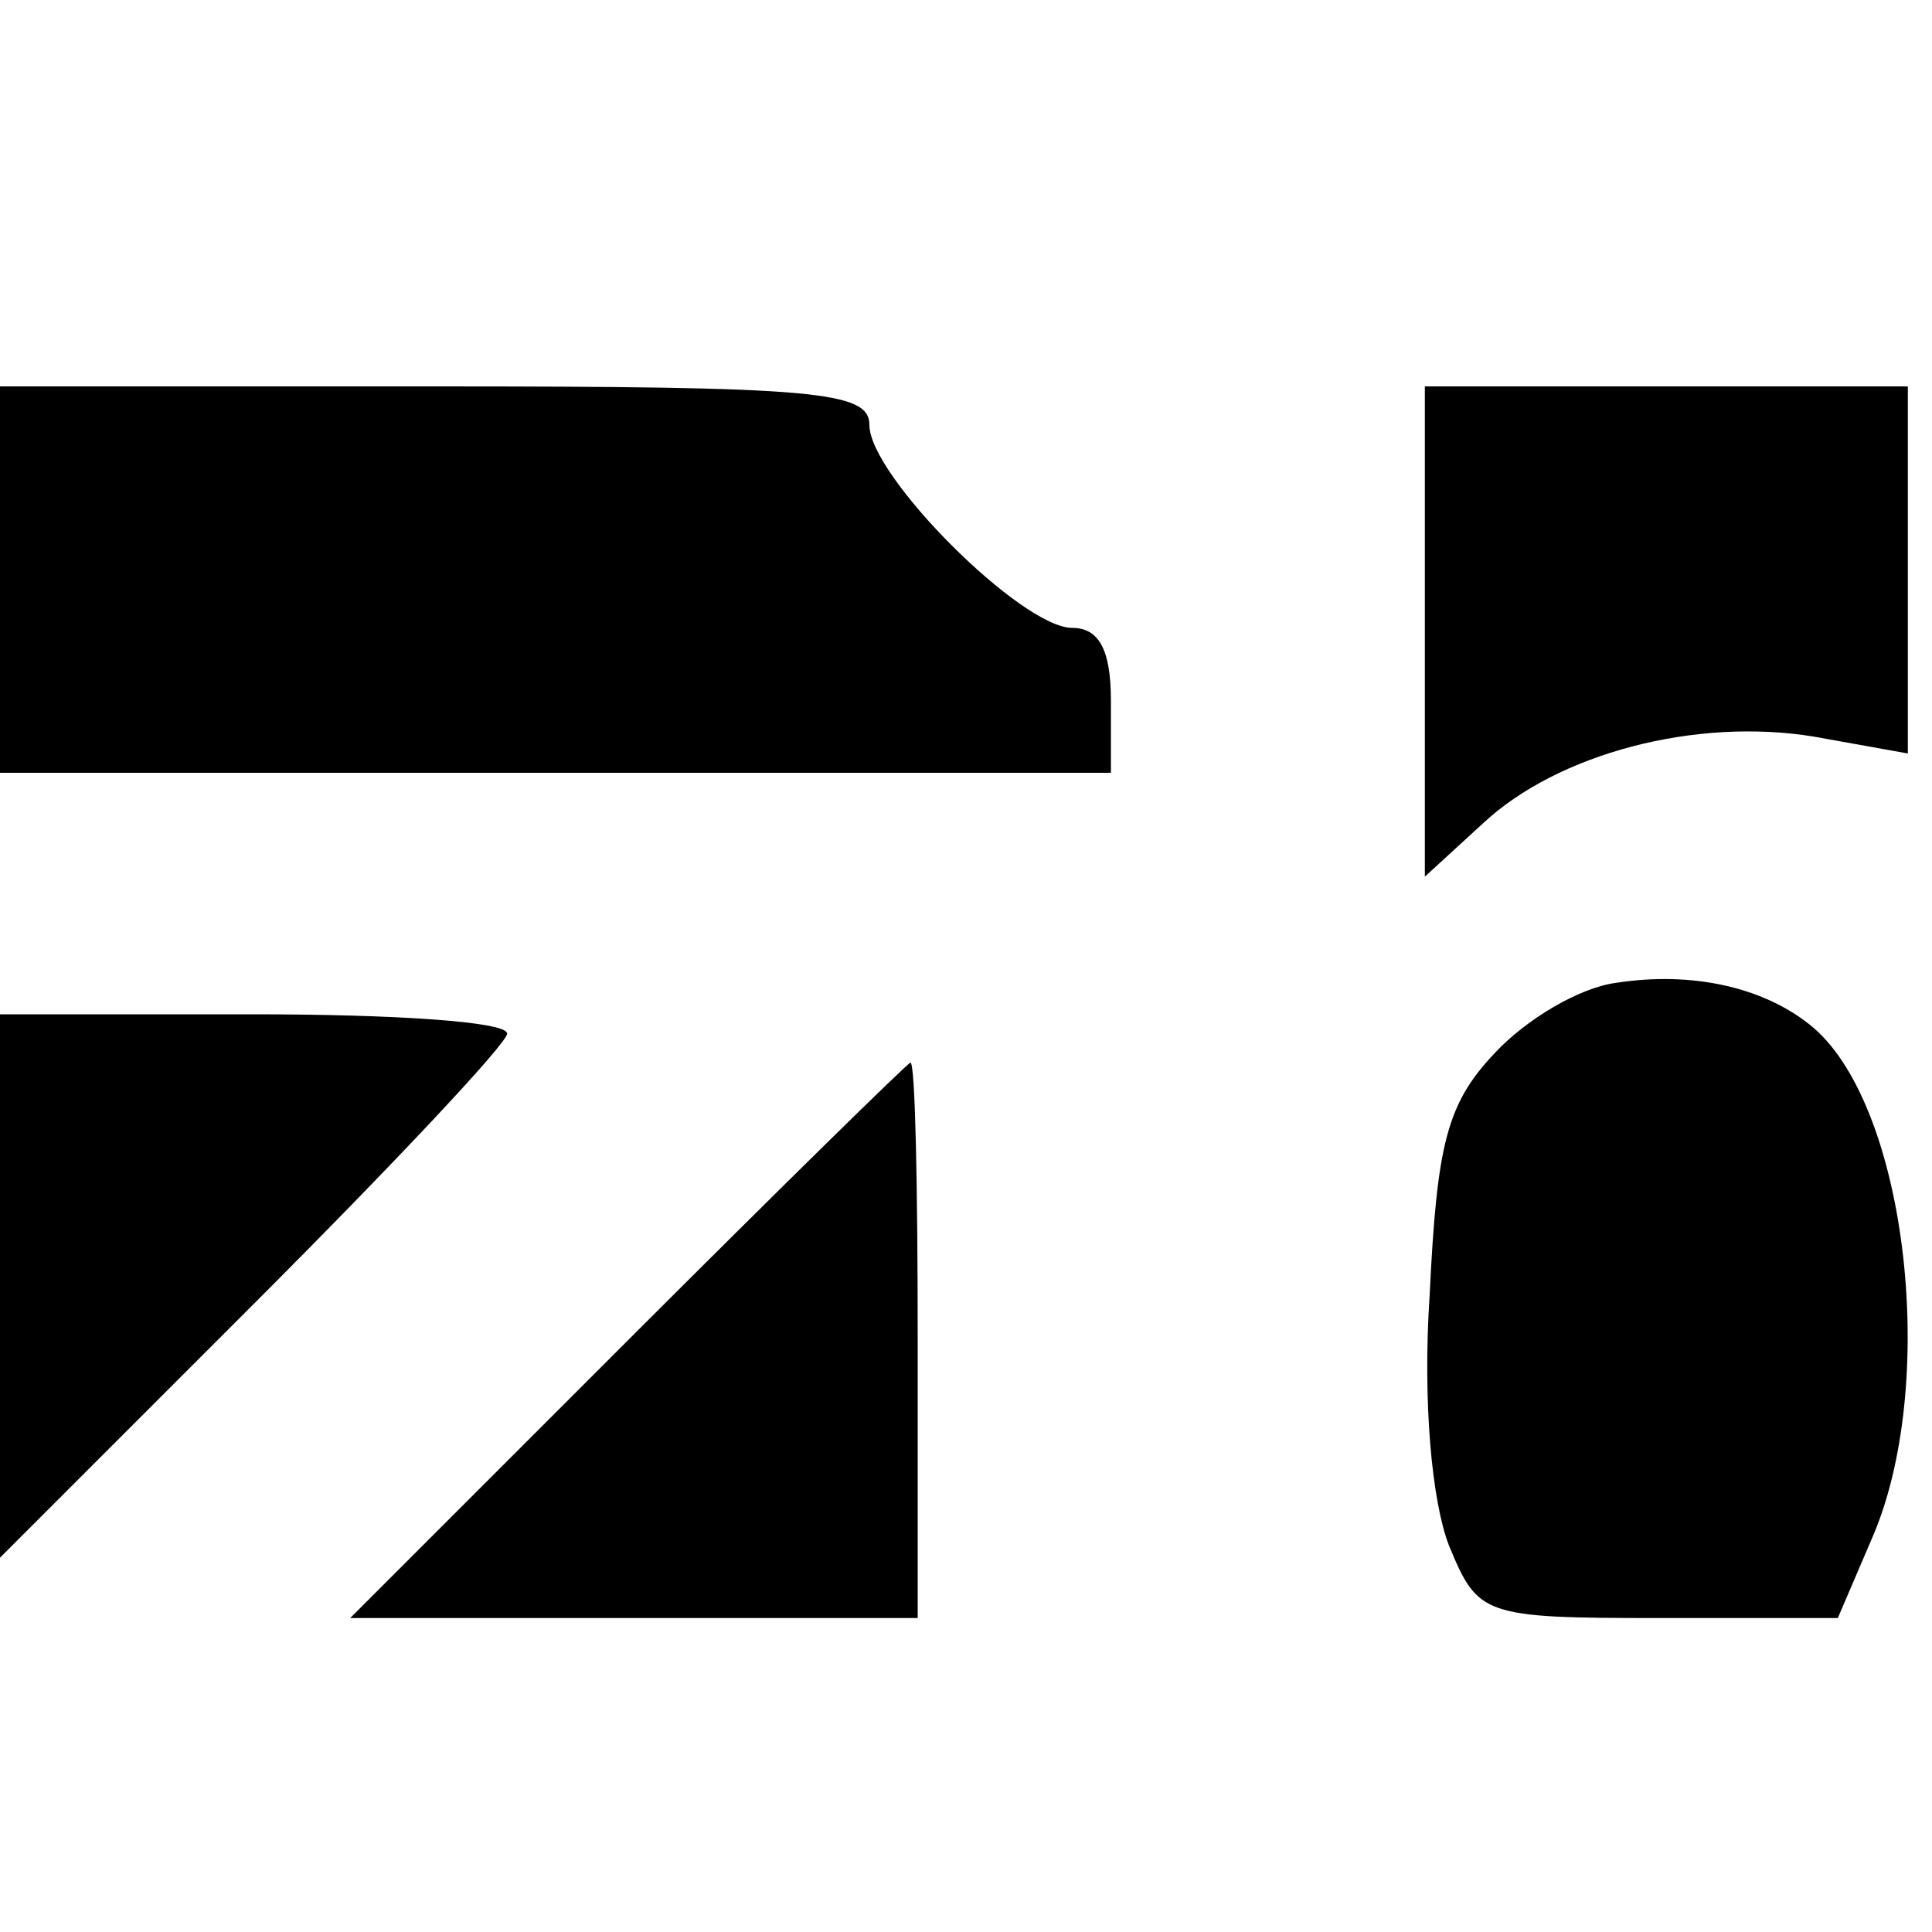
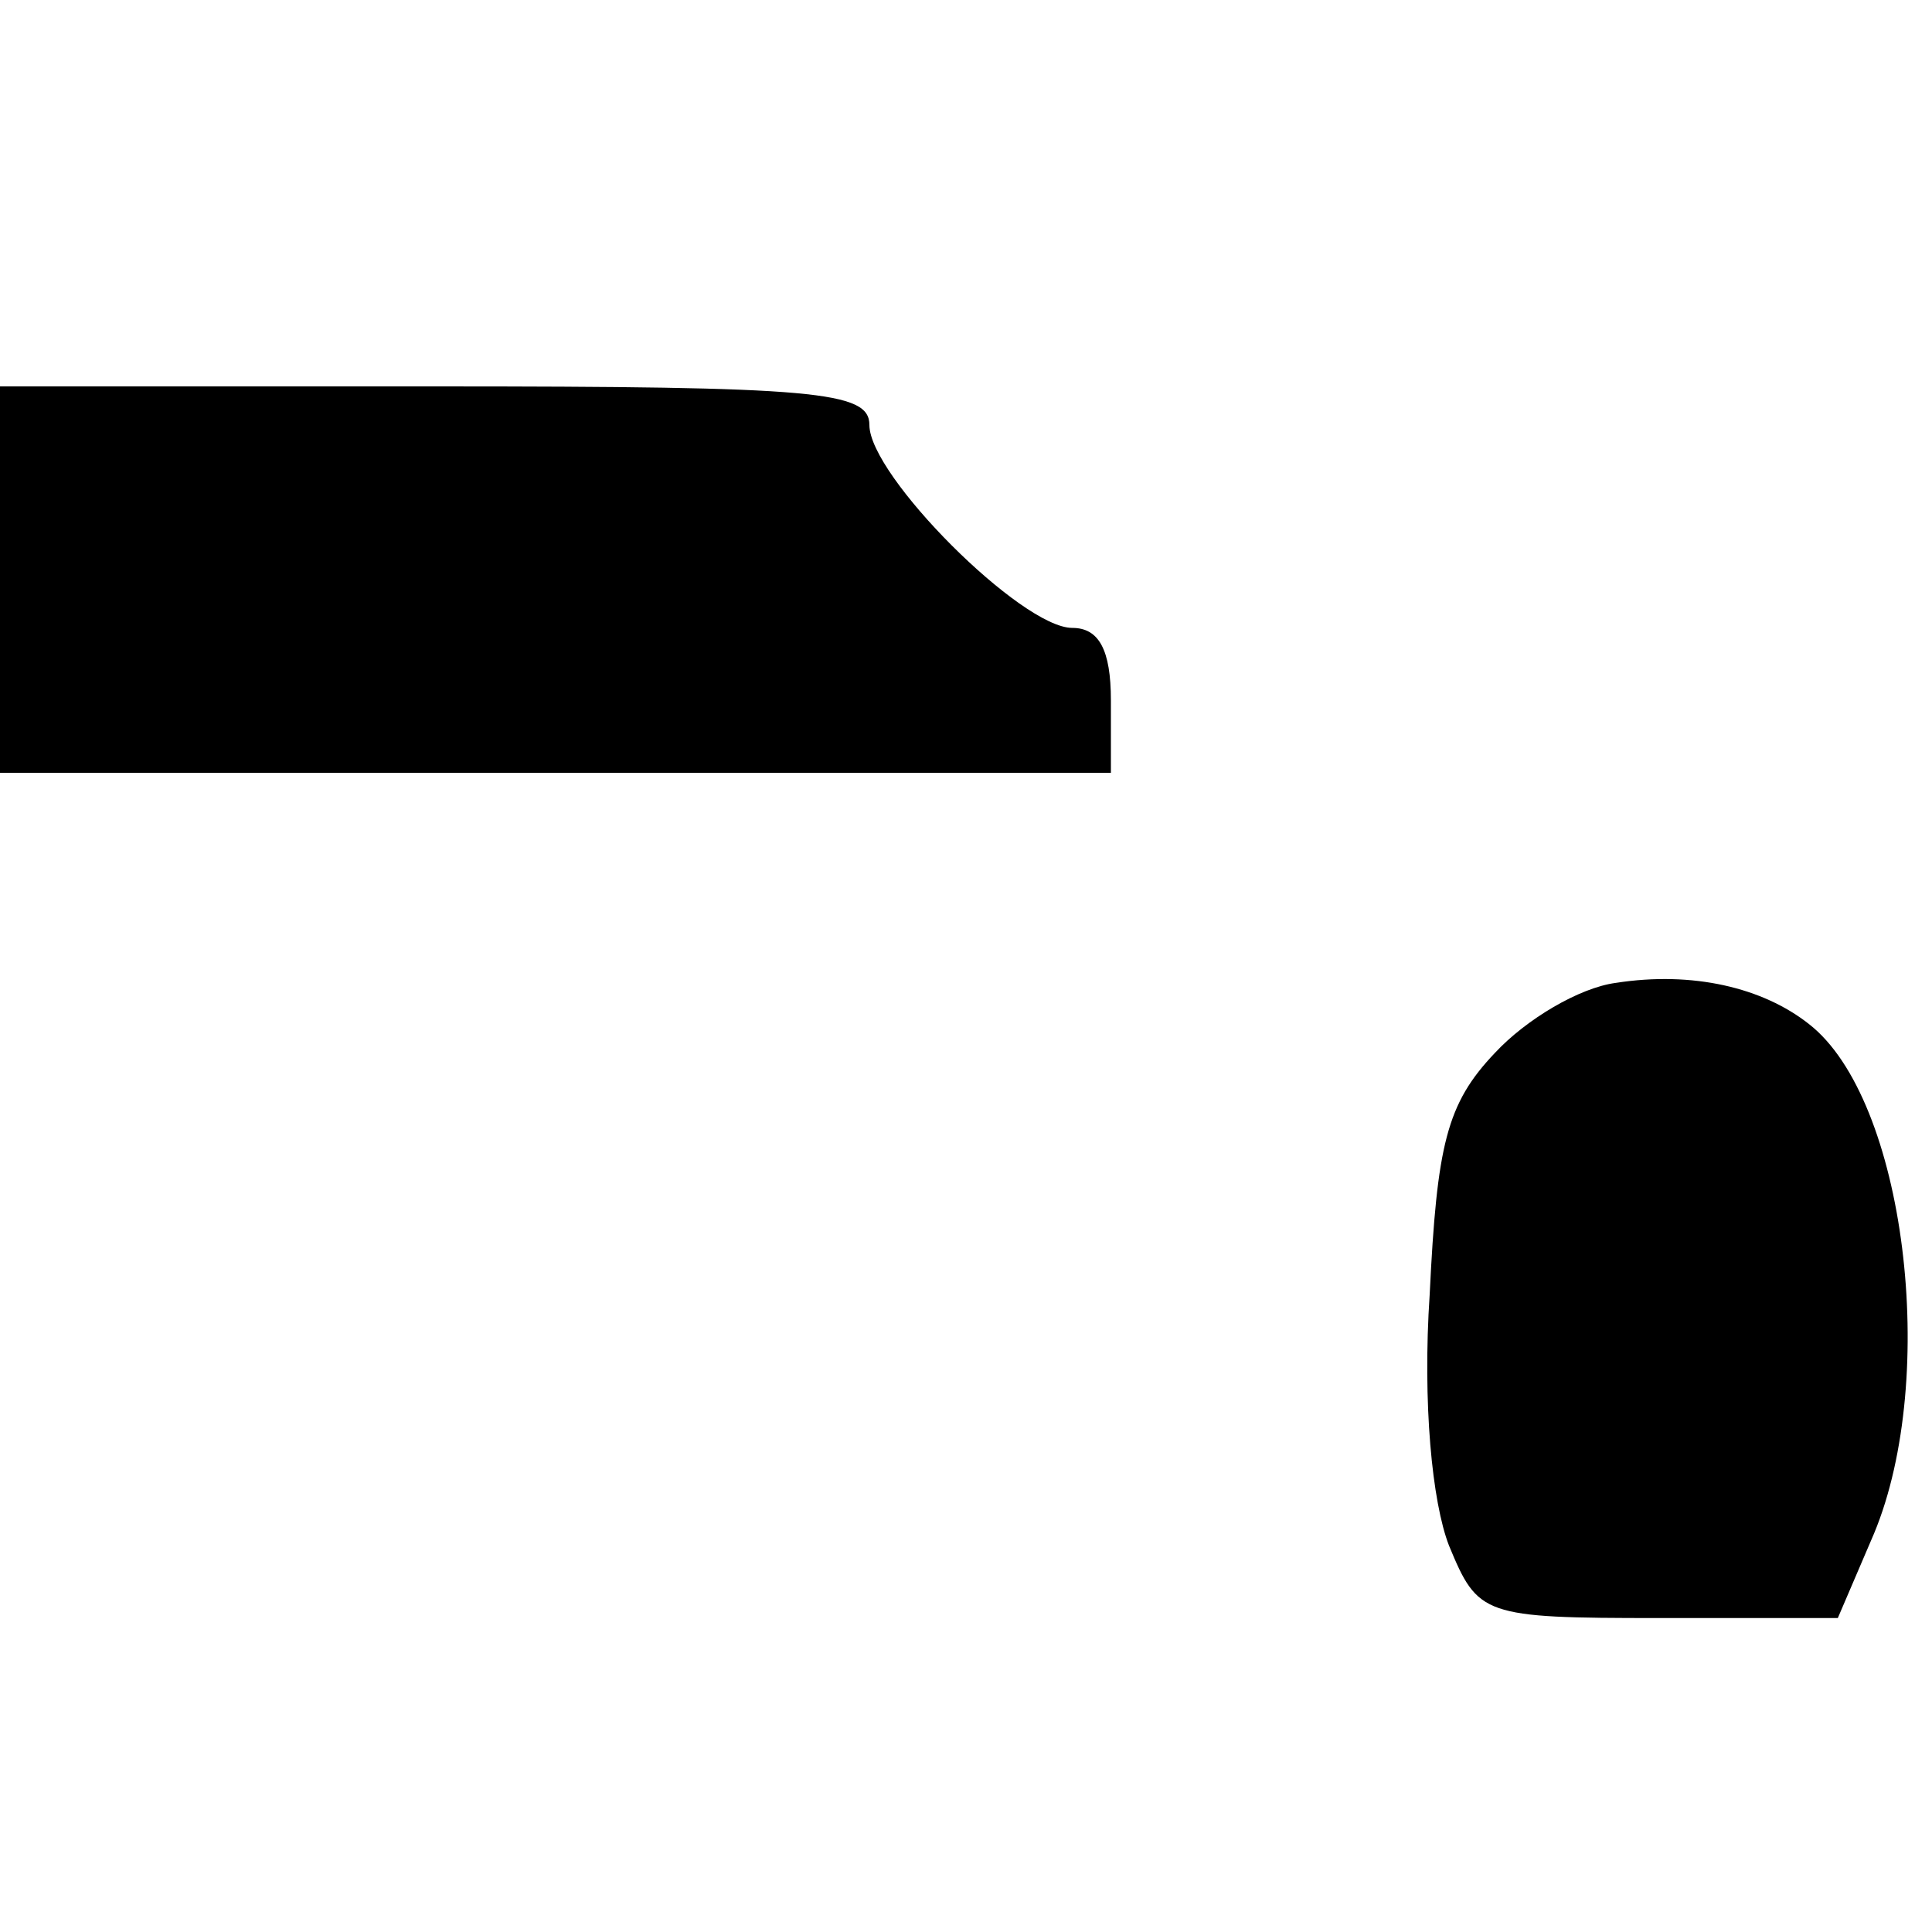
<svg xmlns="http://www.w3.org/2000/svg" version="1.0" width="80pt" height="80pt" viewBox="0 0 80 80" preserveAspectRatio="xMidYMid meet">
  <g transform="translate(0,80) scale(0.1,-0.1)" fill="#000000" stroke="none">
    <path d="M0 560 l0 -80 230 0 230 0 0 30 c0 21 -5 30 -16 30 -21 0 -84 63 -84 84 0 14 -22 16 -180 16 l-180 0 0 -80z" />
-     <path d="M590 538 l0 -101 24 22 c31 29 88 44 137 36 l39 -7 0 76 0 76 -100 0 -100 0 0 -102z" />
    <path d="M669 393 c-15 -2 -37 -15 -50 -29 -20 -21 -24 -38 -27 -100 -3 -45 1 -86 8 -104 12 -29 14 -30 87 -30 l74 0 15 35 c27 65 13 180 -27 211 -19 15 -48 22 -80 17z" />
-     <path d="M0 268 l0 -113 105 105 c58 58 105 108 105 112 0 5 -47 8 -105 8 l-105 0 0 -112z" />
-     <path d="M260 245 l-115 -115 118 0 117 0 0 115 c0 63 -1 115 -3 115 -1 0 -54 -52 -117 -115z" />
  </g>
</svg>